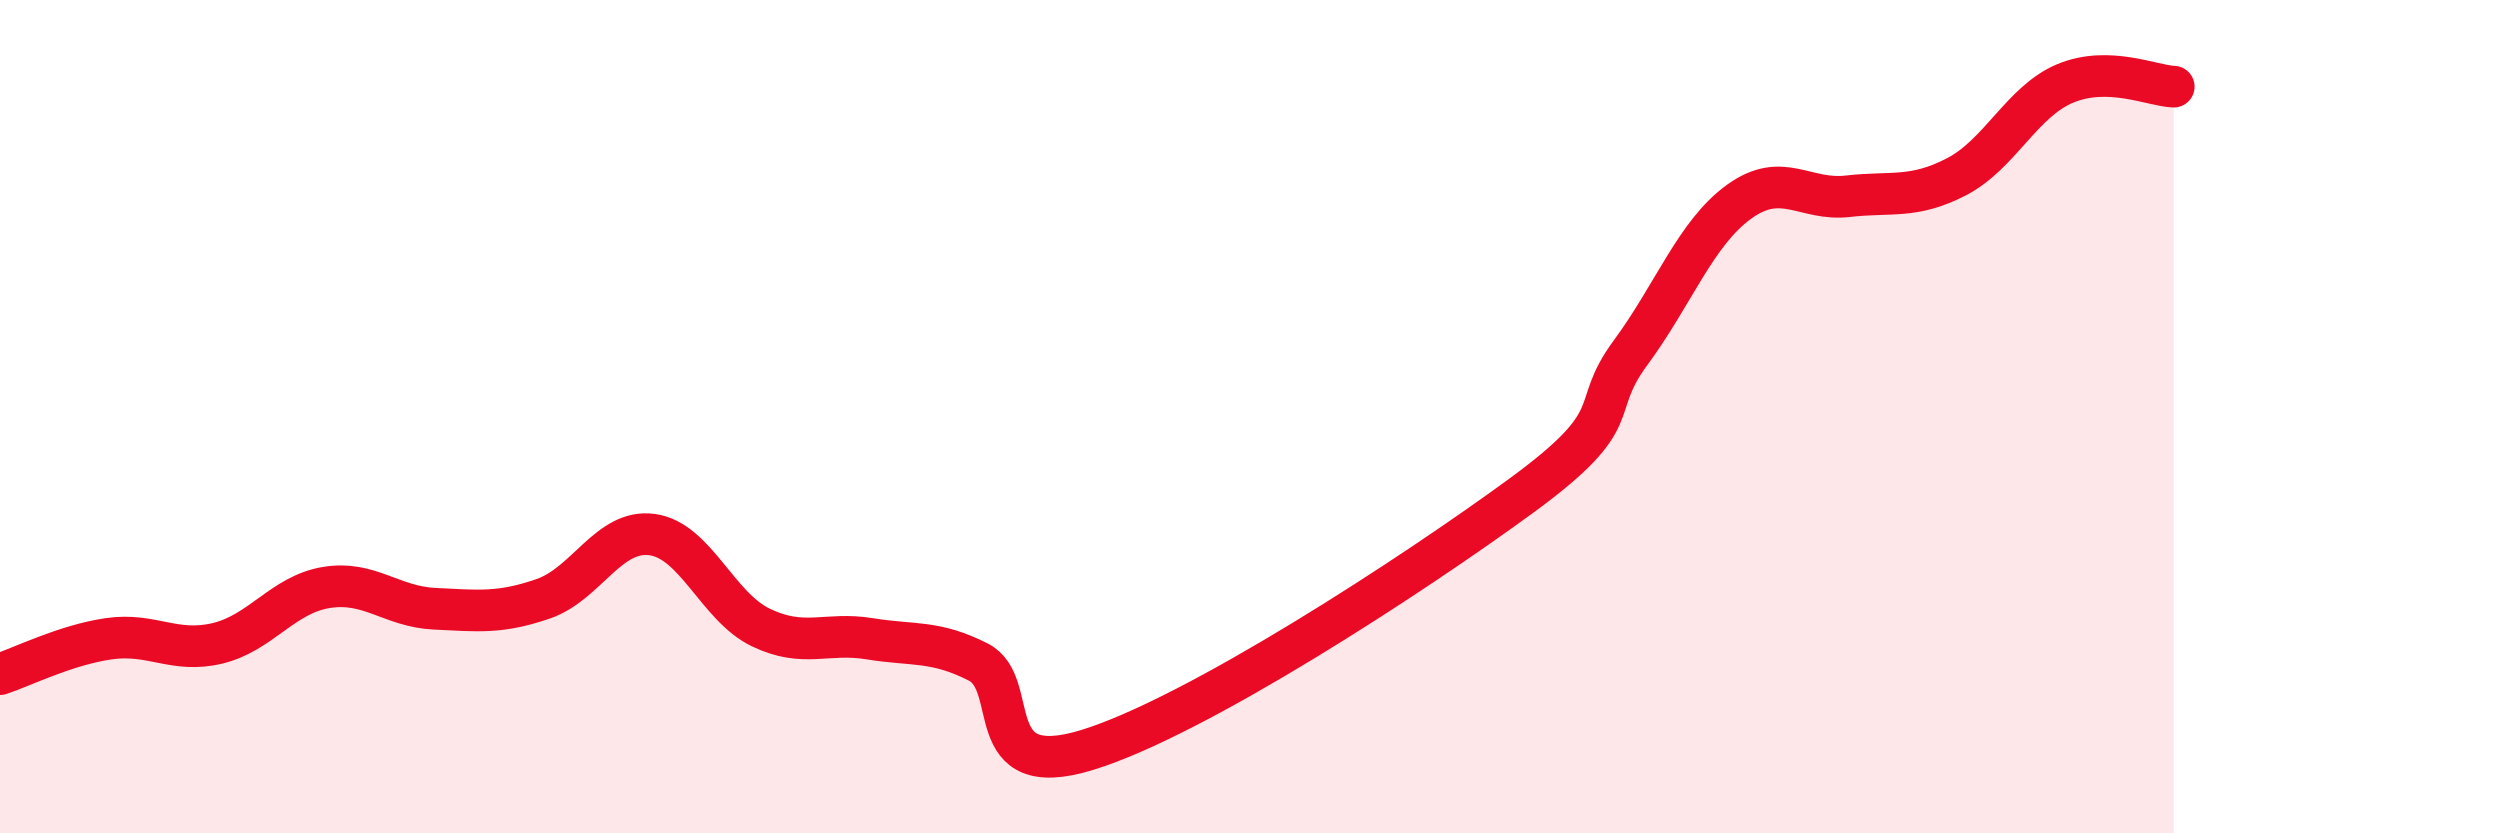
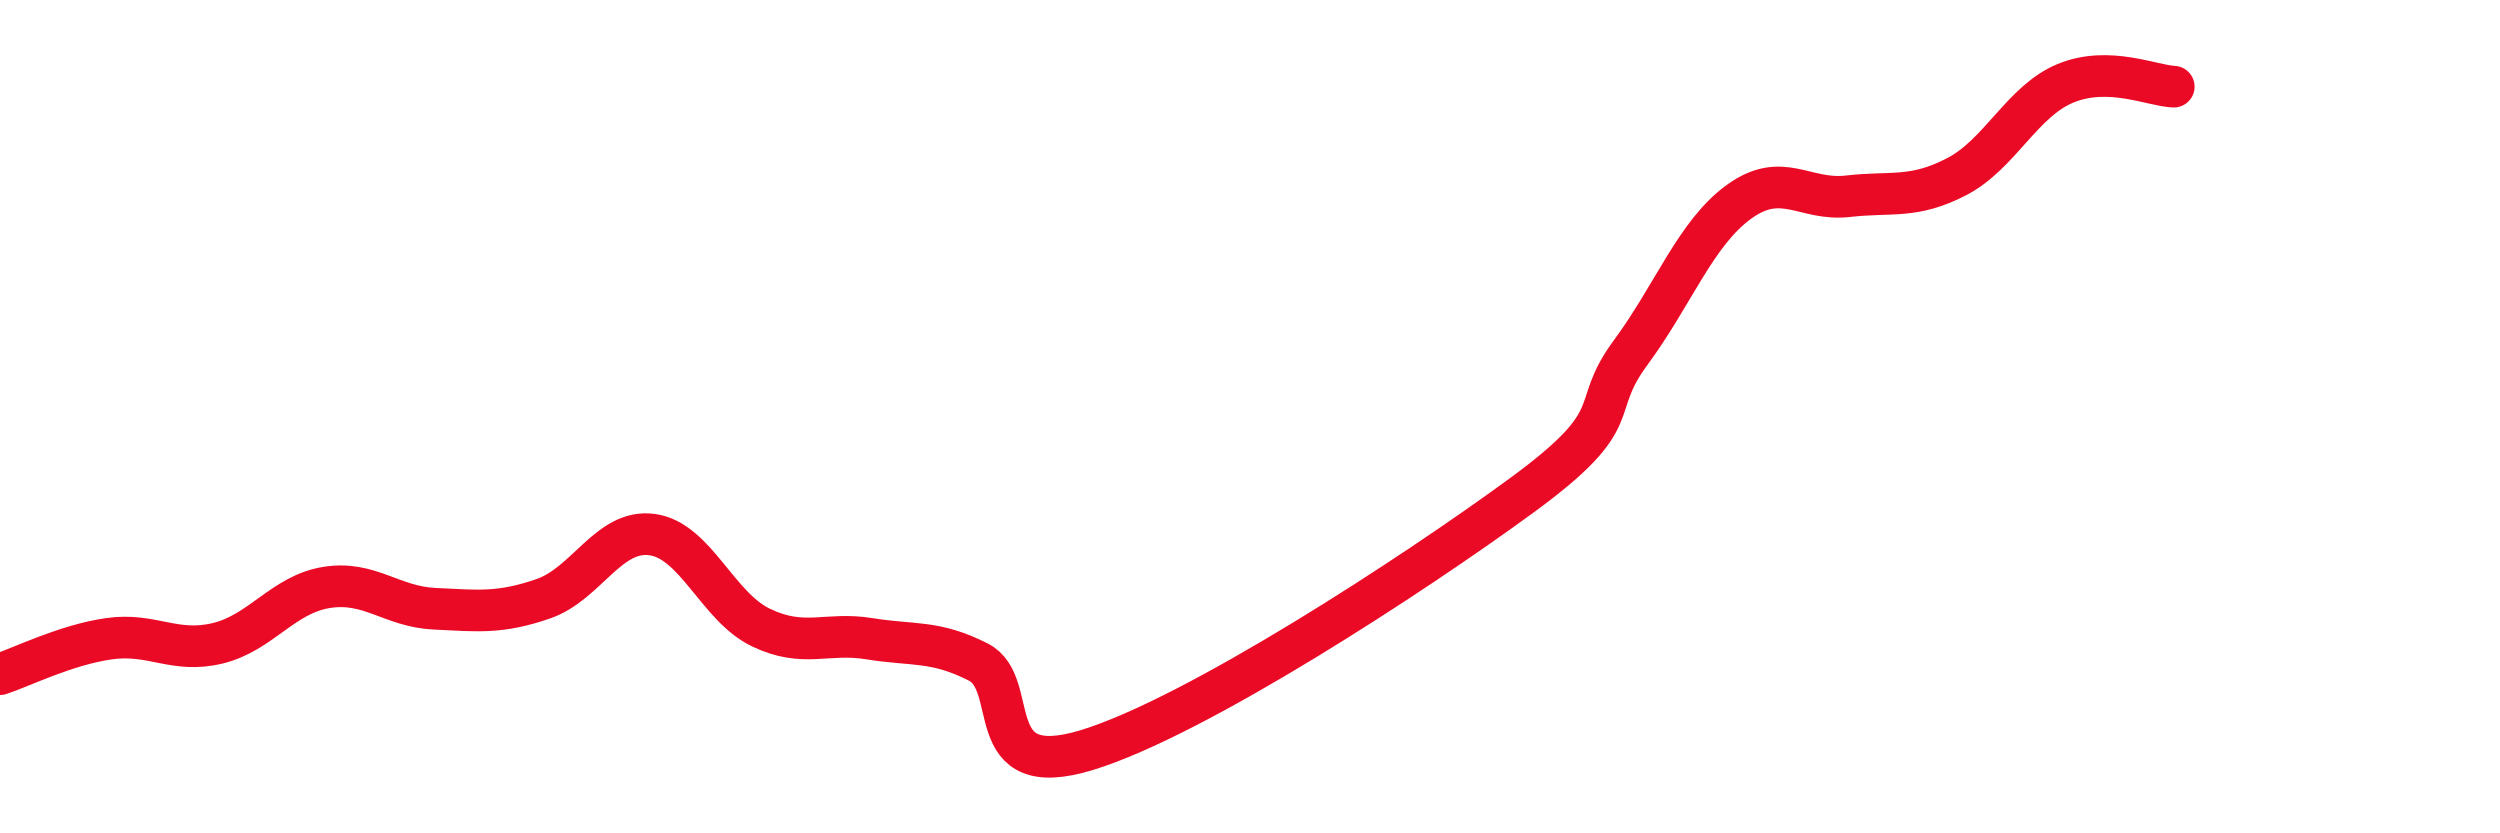
<svg xmlns="http://www.w3.org/2000/svg" width="60" height="20" viewBox="0 0 60 20">
-   <path d="M 0,16.18 C 0.52,16.01 1.57,15.48 2.61,15.33 C 3.65,15.18 4.18,15.69 5.22,15.44 C 6.26,15.19 6.79,14.27 7.83,14.1 C 8.87,13.93 9.39,14.56 10.43,14.61 C 11.47,14.66 12,14.73 13.04,14.37 C 14.08,14.01 14.61,12.69 15.65,12.83 C 16.69,12.97 17.22,14.56 18.26,15.06 C 19.3,15.56 19.83,15.16 20.87,15.33 C 21.91,15.5 22.44,15.36 23.48,15.89 C 24.52,16.42 23.48,18.8 26.09,18 C 28.7,17.2 33.91,13.8 36.52,11.89 C 39.13,9.98 38.09,9.88 39.13,8.47 C 40.17,7.06 40.7,5.59 41.74,4.84 C 42.78,4.09 43.31,4.83 44.35,4.71 C 45.39,4.59 45.92,4.78 46.96,4.24 C 48,3.7 48.53,2.43 49.57,2 C 50.61,1.57 51.65,2.06 52.17,2.08L52.17 20L0 20Z" fill="#EB0A25" opacity="0.1" stroke-linecap="round" stroke-linejoin="round" />
  <path d="M 0,16.18 C 0.52,16.01 1.57,15.48 2.61,15.33 C 3.65,15.18 4.18,15.69 5.22,15.44 C 6.26,15.19 6.79,14.27 7.83,14.1 C 8.87,13.93 9.39,14.56 10.43,14.61 C 11.47,14.66 12,14.73 13.04,14.37 C 14.08,14.01 14.61,12.69 15.65,12.83 C 16.69,12.97 17.22,14.56 18.26,15.06 C 19.3,15.56 19.83,15.16 20.87,15.33 C 21.91,15.5 22.44,15.36 23.48,15.89 C 24.52,16.42 23.48,18.8 26.09,18 C 28.7,17.2 33.91,13.8 36.52,11.89 C 39.13,9.98 38.09,9.88 39.13,8.47 C 40.17,7.06 40.7,5.59 41.74,4.84 C 42.78,4.09 43.31,4.83 44.35,4.71 C 45.39,4.59 45.92,4.78 46.96,4.24 C 48,3.7 48.53,2.43 49.57,2 C 50.61,1.57 51.65,2.06 52.17,2.08" stroke="#EB0A25" stroke-width="1" fill="none" stroke-linecap="round" stroke-linejoin="round" />
</svg>